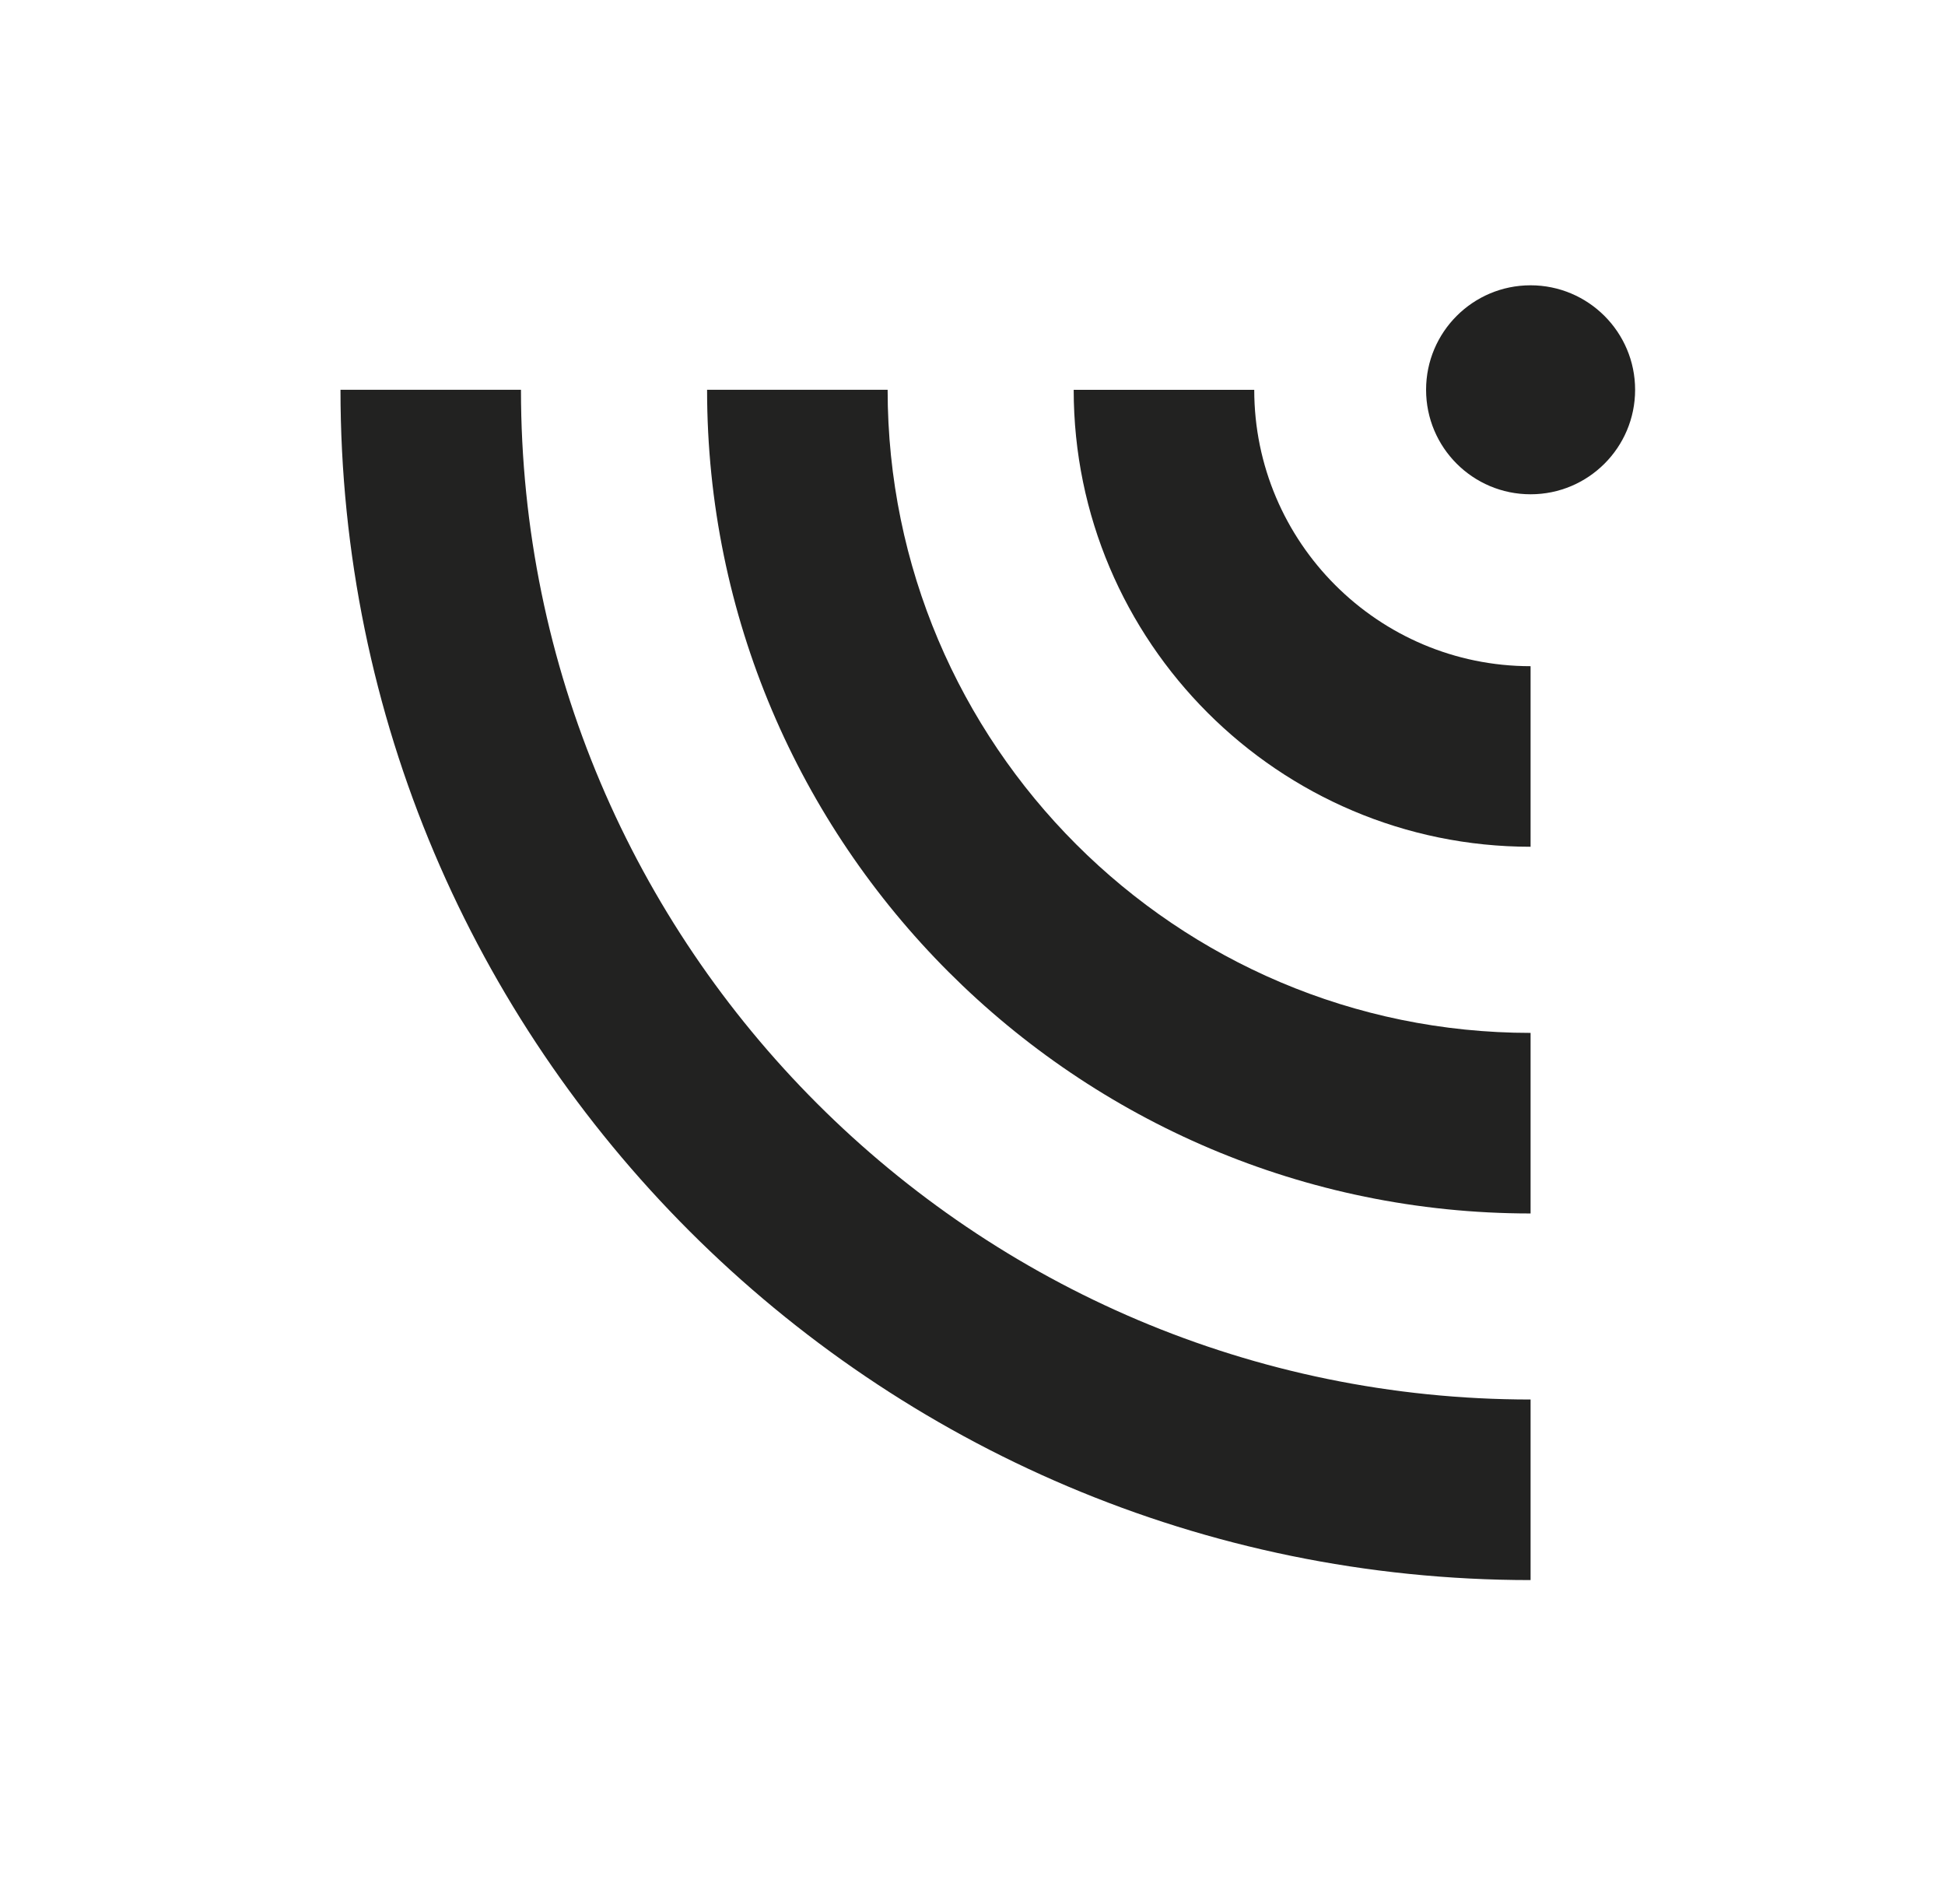
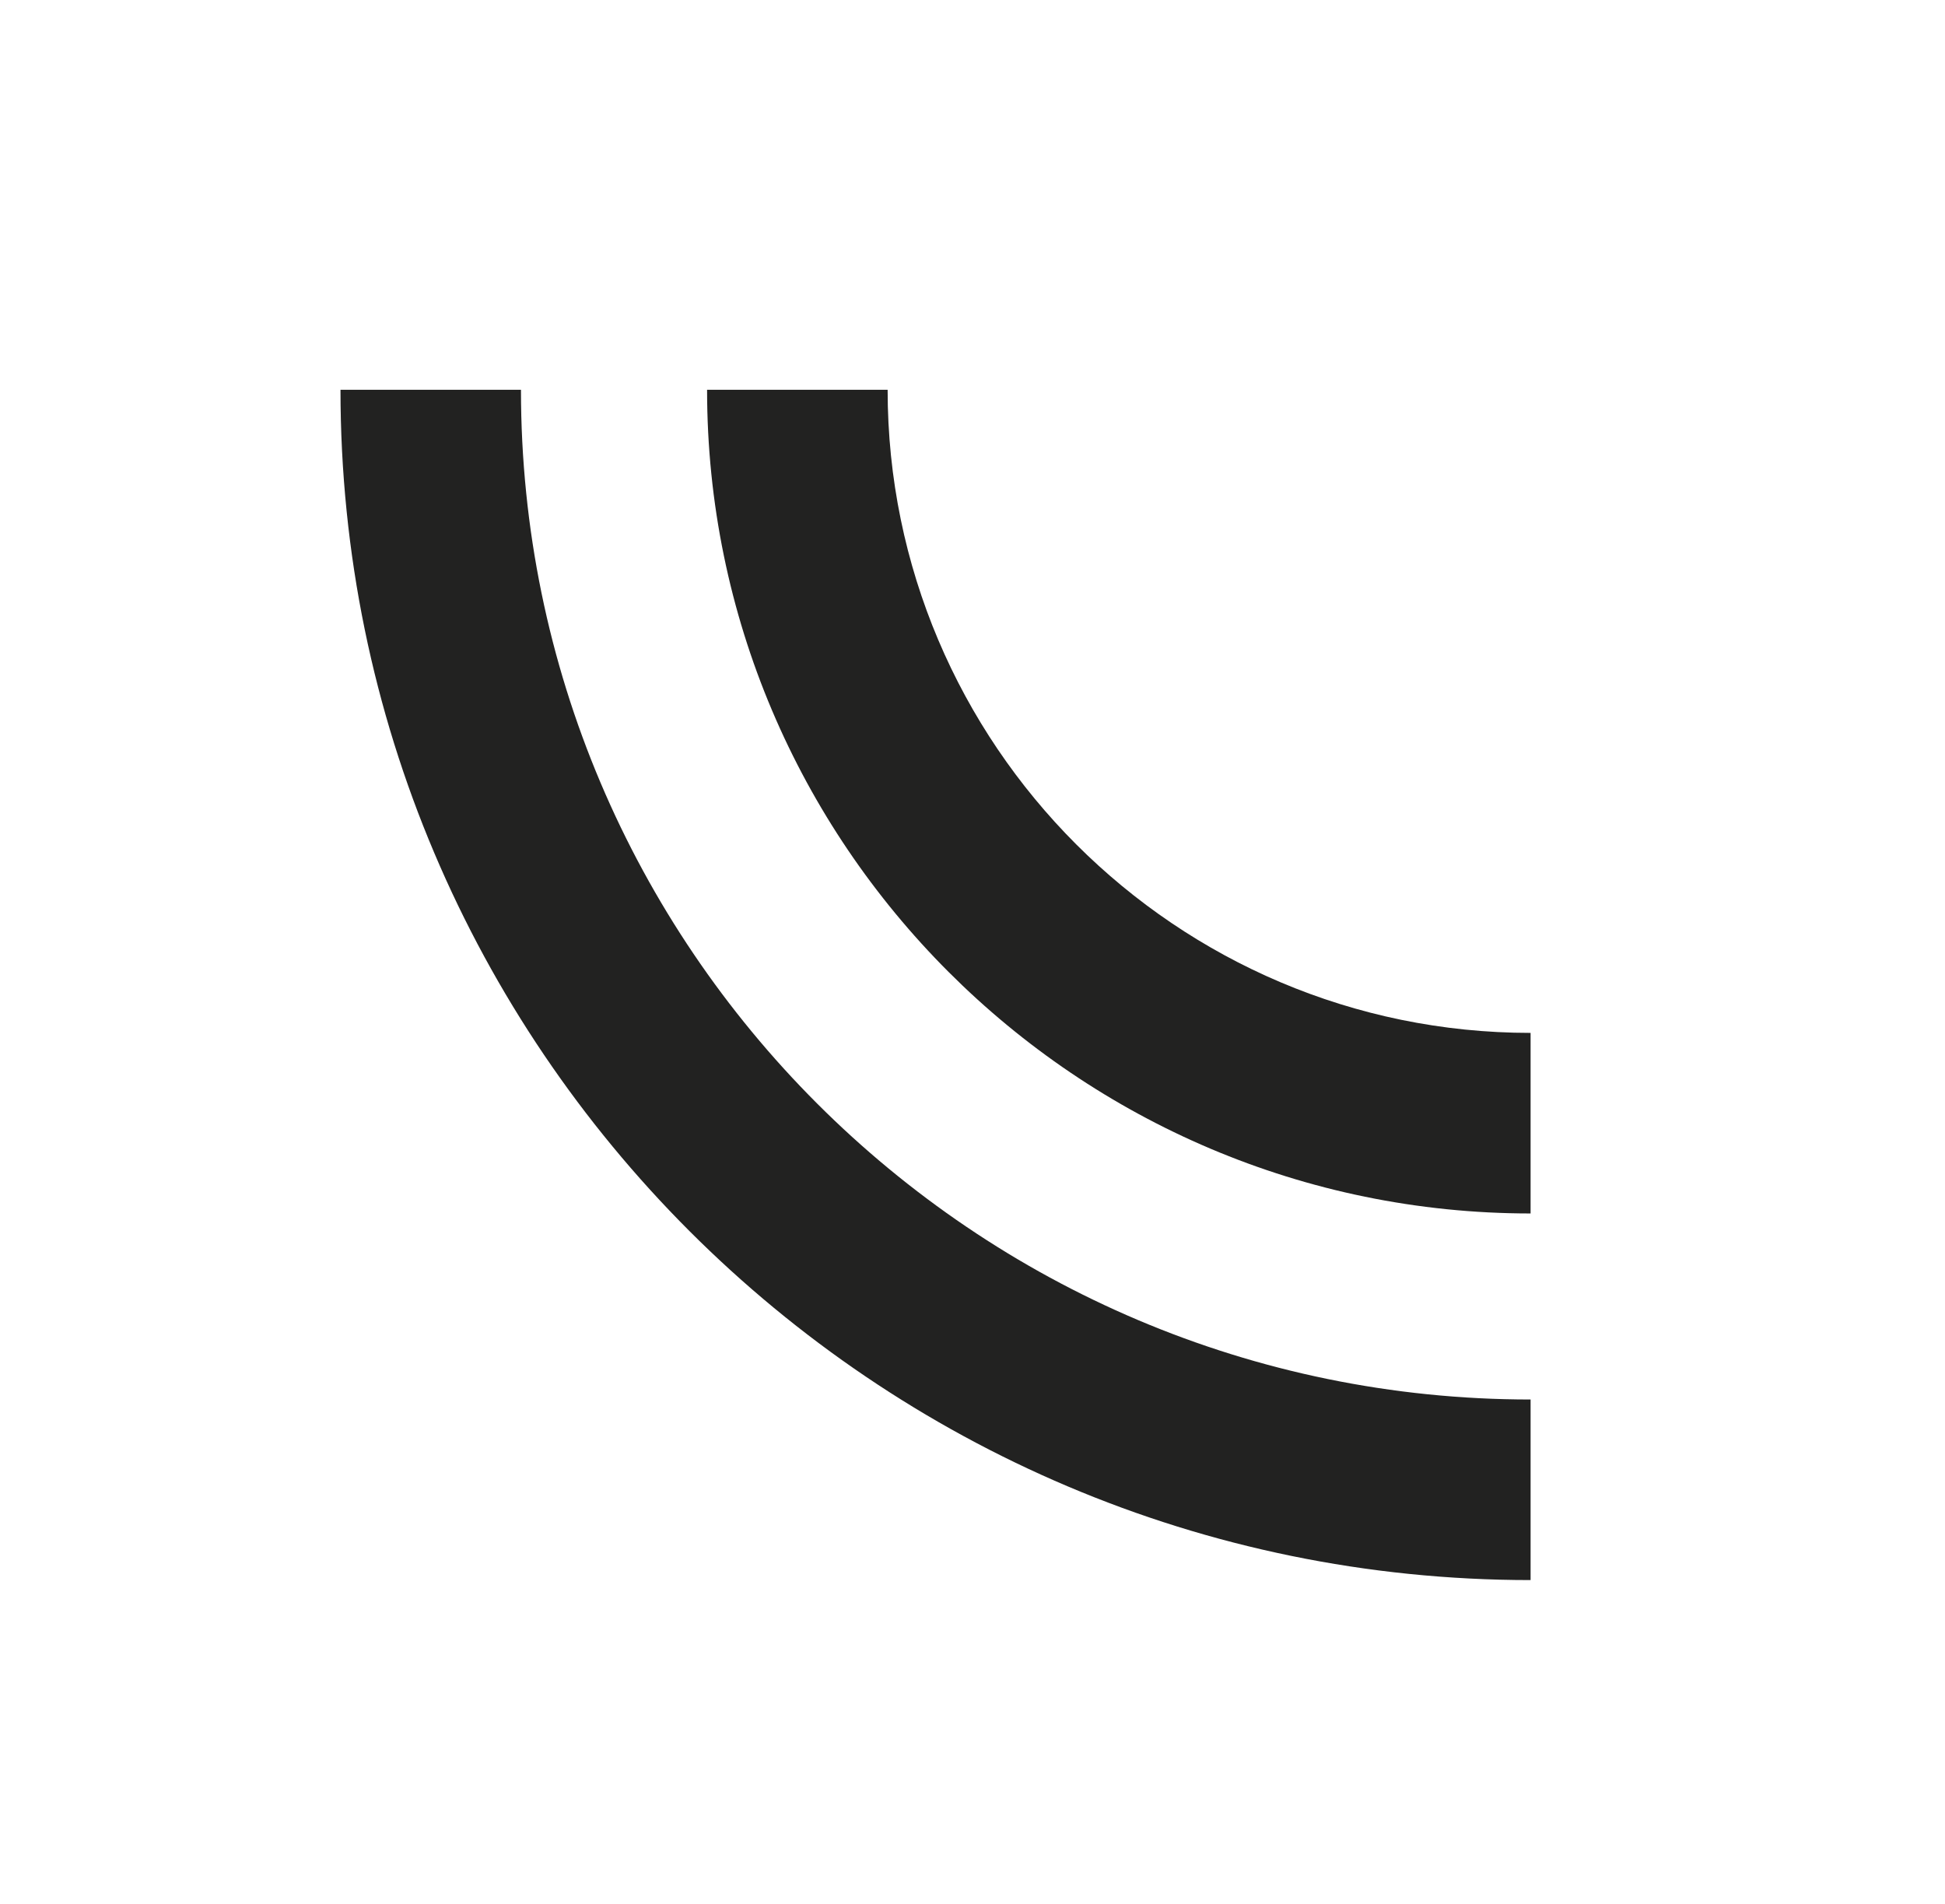
<svg xmlns="http://www.w3.org/2000/svg" version="1.1" id="Livello_1" x="0px" y="0px" width="81.744px" height="80px" viewBox="0 0 81.744 80" style="enable-background:new 0 0 81.744 80;" xml:space="preserve">
  <g id="wifi">
-     <path style="fill:#222221;" d="M68.72,16.38c0,2.426-1.968,4.391-4.393,4.391c-2.427,0-4.392-1.965-4.392-4.391   c0-2.424,1.965-4.391,4.392-4.391C66.752,11.99,68.72,13.957,68.72,16.38" />
-     <path style="fill:#222221;" d="M64.327,35.583c-10.589,0-19.202-8.614-19.202-19.202h7.588c0,6.404,5.212,11.614,11.614,11.614   V35.583z" />
    <path style="fill:#222221;" d="M64.327,50.993c-19.083,0-34.61-15.529-34.61-34.613h7.588c0,14.901,12.123,27.025,27.022,27.025   V50.993z" />
    <path style="fill:#222221;" d="M64.327,66.399c-27.58,0-50.017-22.438-50.017-50.019h7.585c0,23.397,19.036,42.431,42.432,42.431   V66.399z" />
  </g>
</svg>